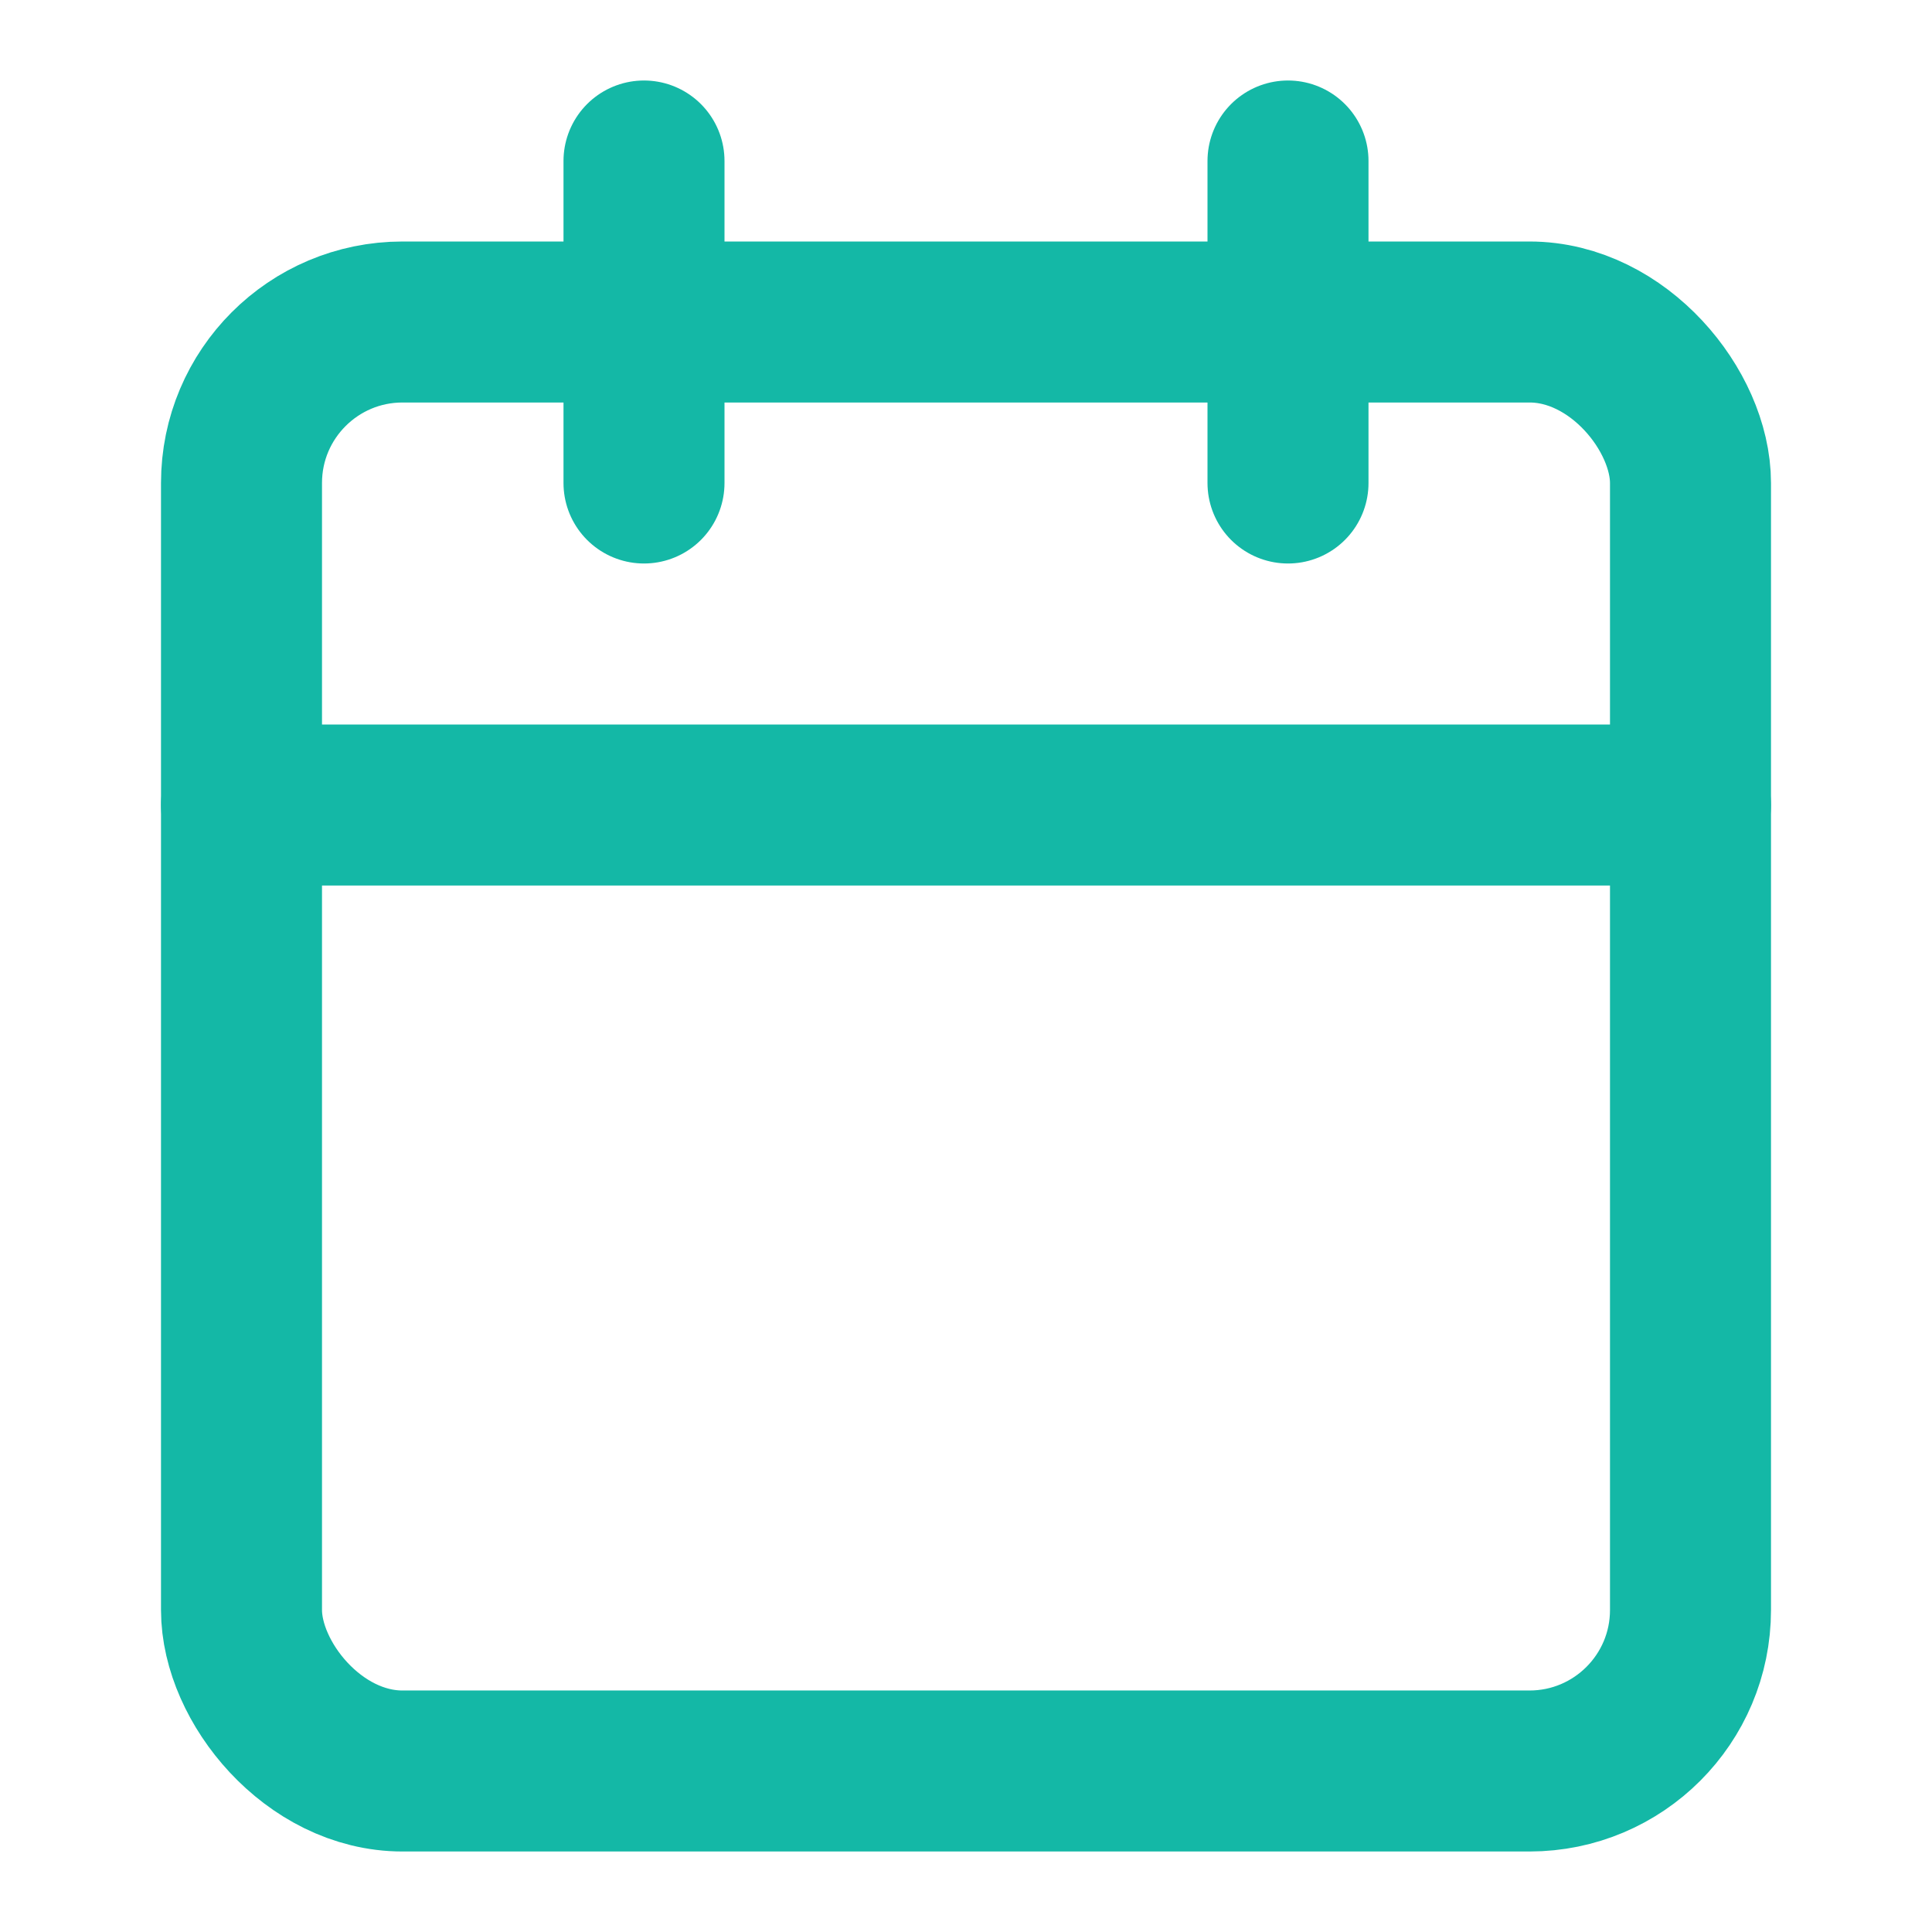
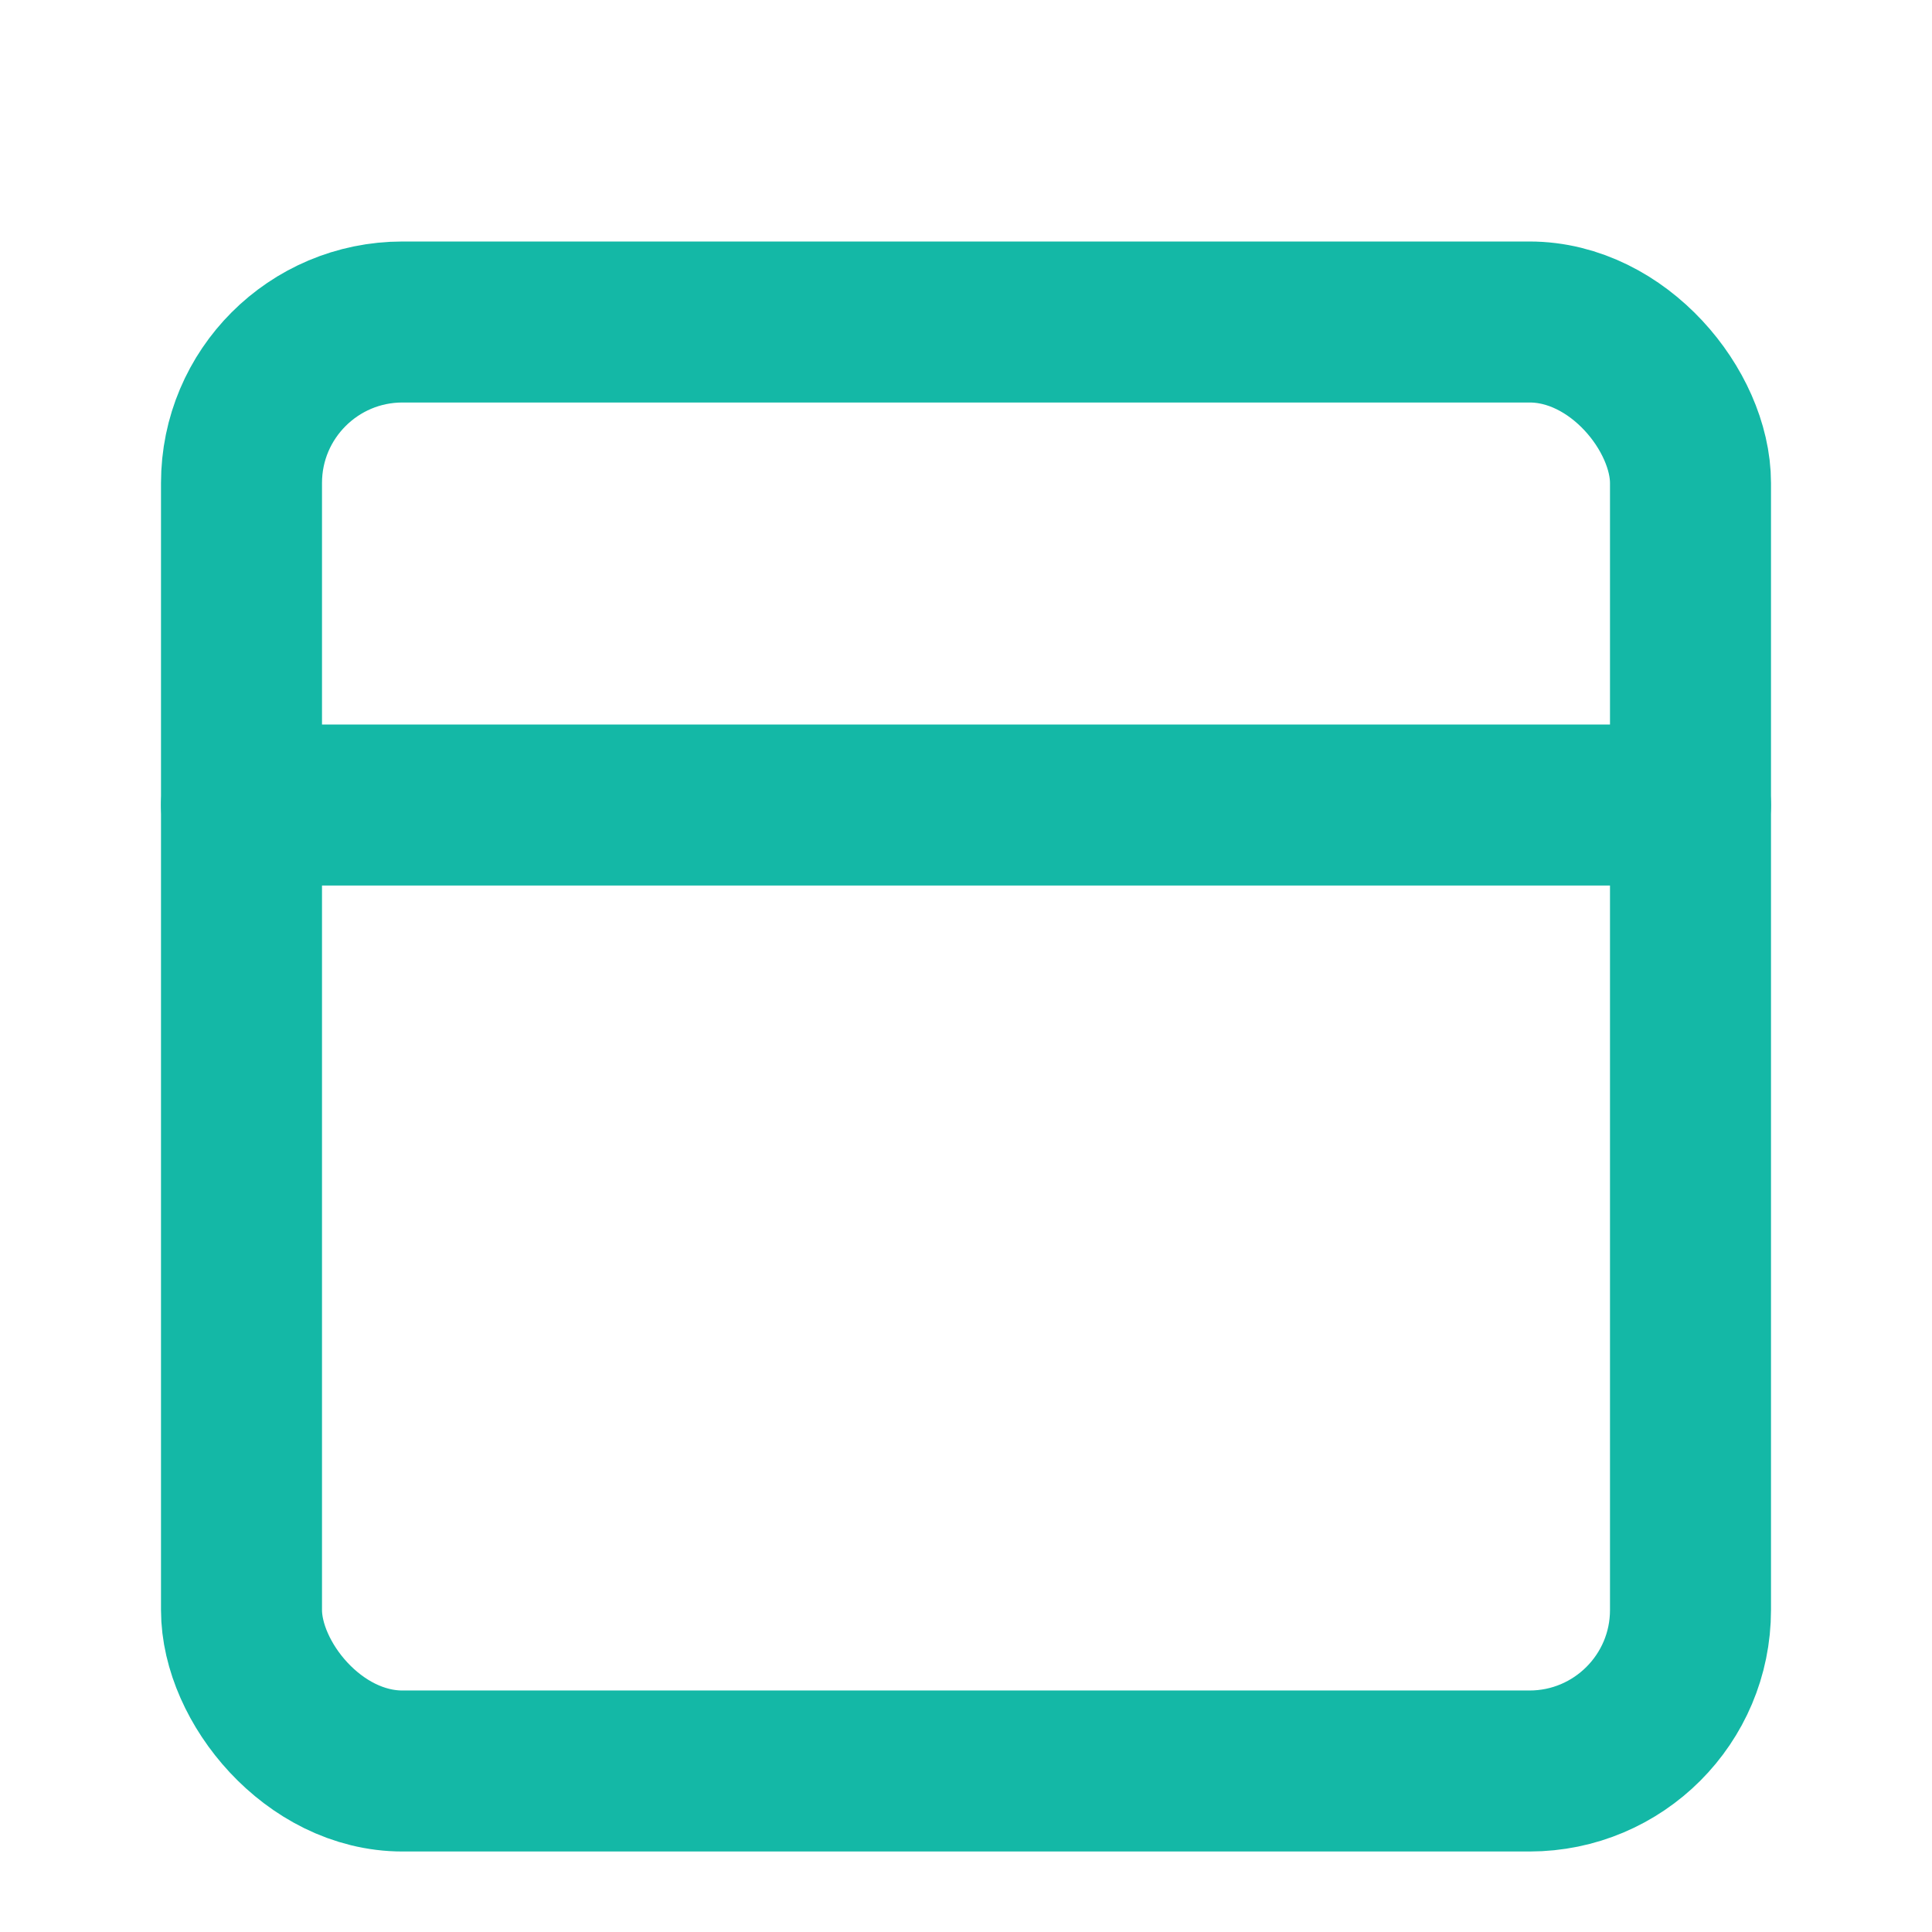
<svg xmlns="http://www.w3.org/2000/svg" width="32" height="32" viewBox="0 0 24 24" fill="none" stroke="#14b8a6" stroke-width="2" stroke-linecap="round" stroke-linejoin="round">
  <rect width="18" height="18" x="3" y="4" rx="2" ry="2" />
-   <line x1="16" x2="16" y1="2" y2="6" />
-   <line x1="8" x2="8" y1="2" y2="6" />
  <line x1="3" x2="21" y1="10" y2="10" />
</svg>